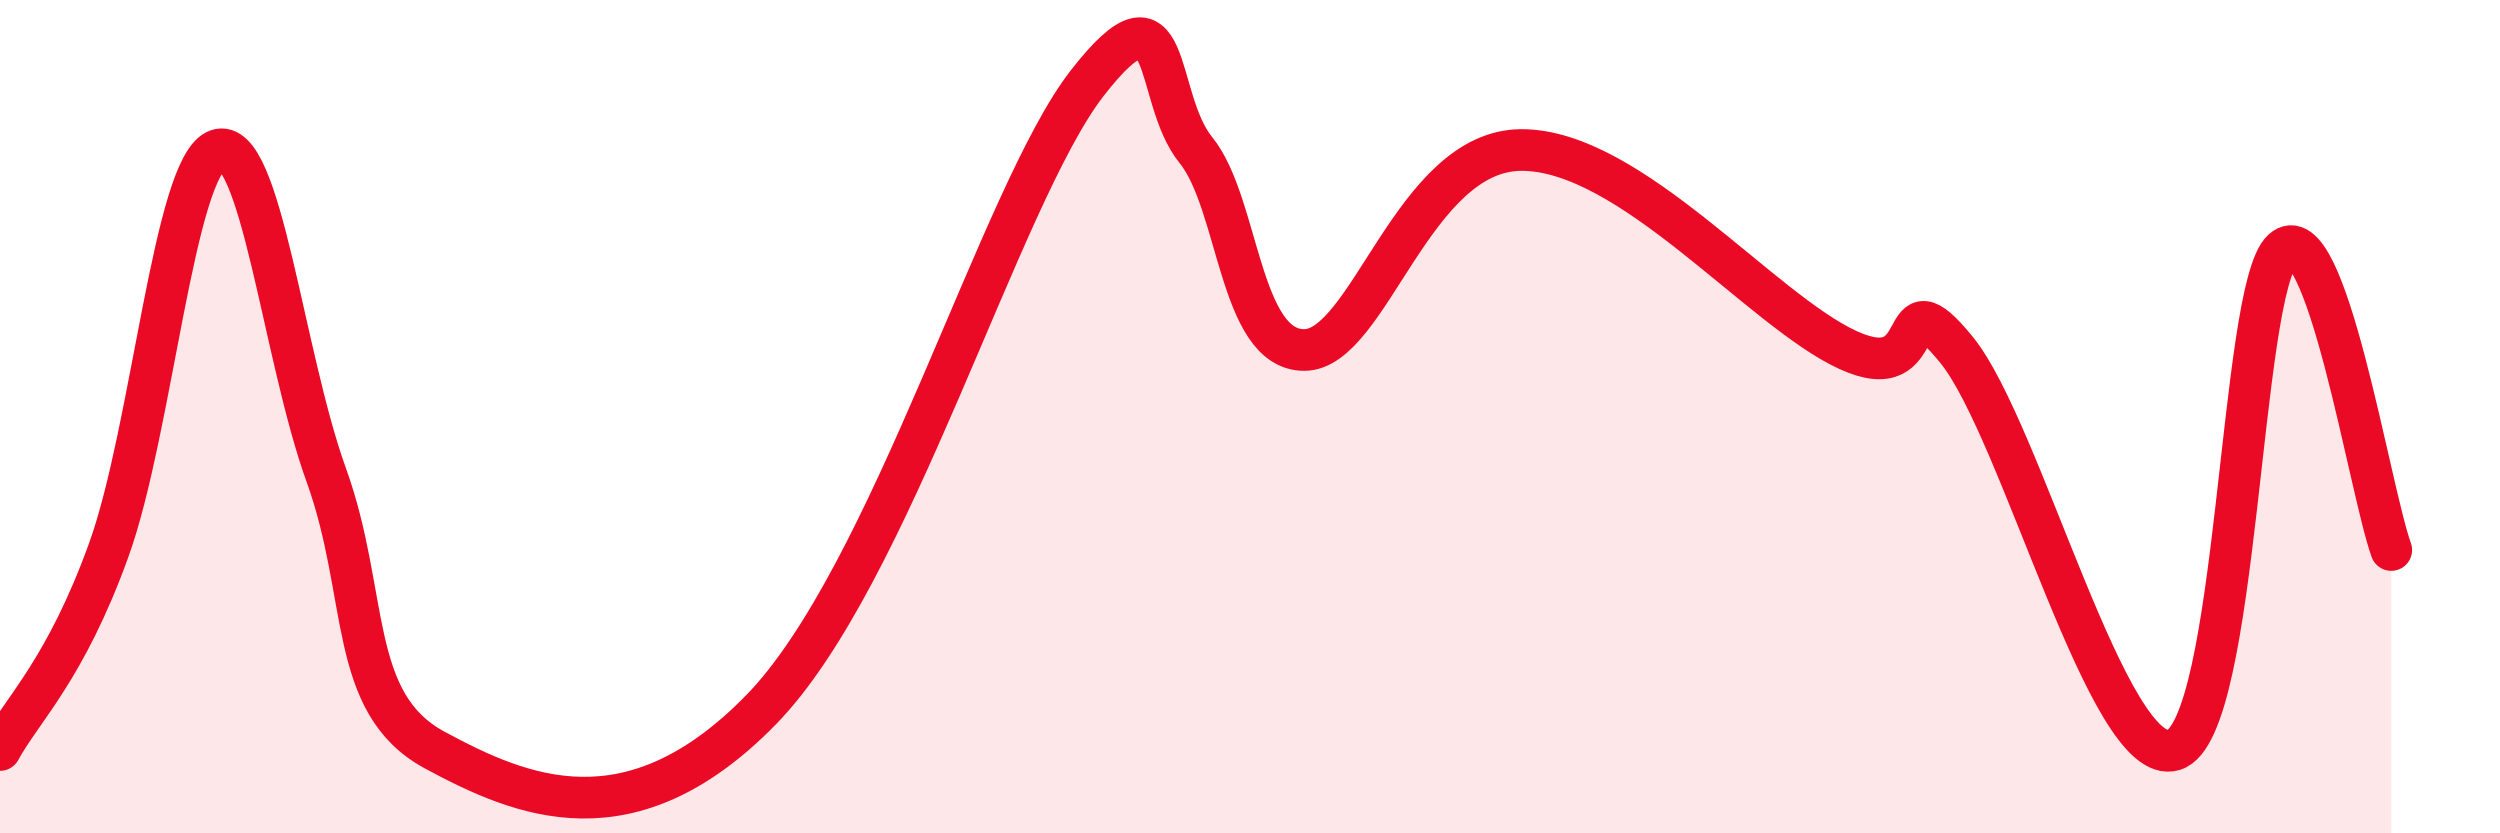
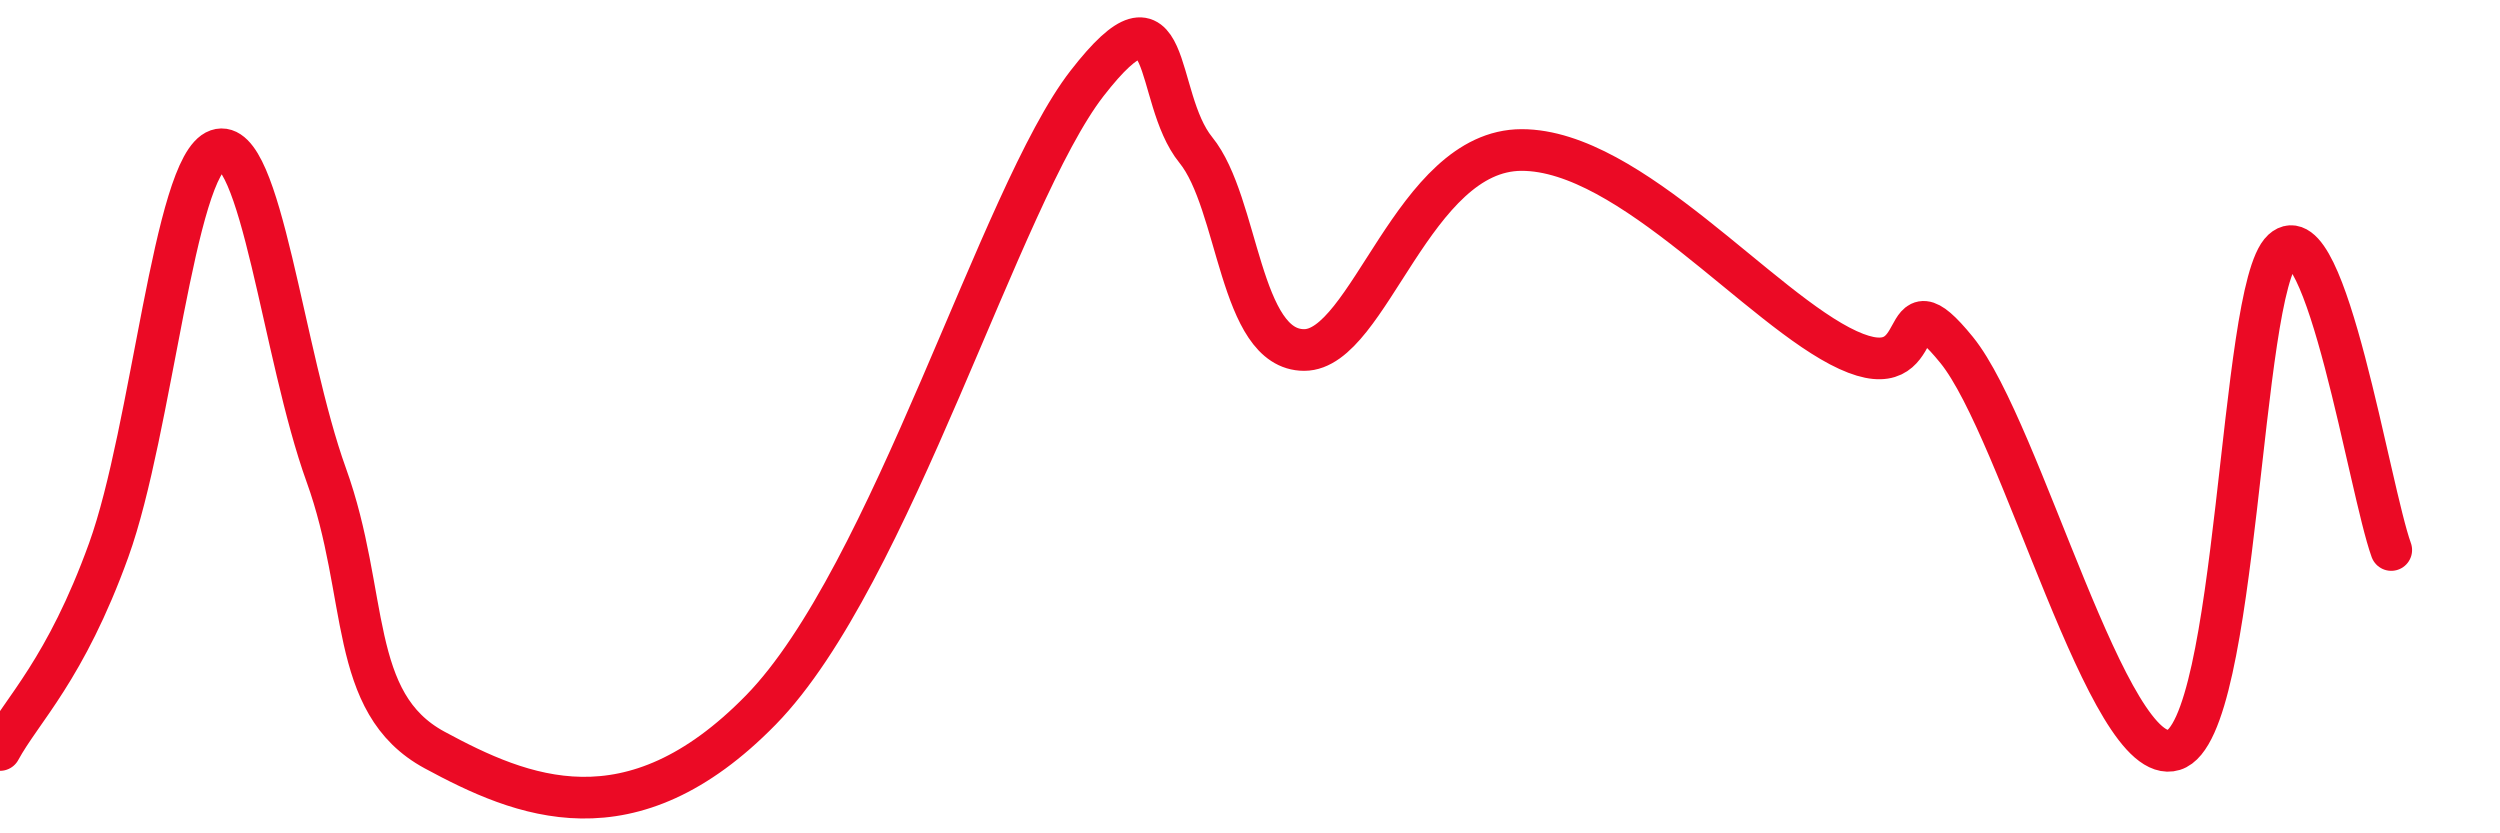
<svg xmlns="http://www.w3.org/2000/svg" width="60" height="20" viewBox="0 0 60 20">
-   <path d="M 0,18 C 0.52,17.04 1.57,16.08 2.61,13.2 C 3.65,10.32 4.18,3.96 5.22,3.6 C 6.26,3.24 6.79,8.52 7.83,11.4 C 8.87,14.28 8.34,16.87 10.43,18 C 12.52,19.13 15.13,20.24 18.26,17.04 C 21.39,13.84 24,4.69 26.09,2 C 28.18,-0.69 27.66,2.32 28.7,3.6 C 29.74,4.88 29.74,8.4 31.3,8.4 C 32.86,8.4 33.91,3.6 36.52,3.6 C 39.13,3.6 42.26,7.44 44.35,8.4 C 46.44,9.36 45.4,6.48 46.96,8.4 C 48.52,10.32 50.61,18.48 52.17,18 C 53.73,17.52 53.74,6.96 54.78,6 C 55.82,5.04 56.87,11.76 57.39,13.2L57.39 20L0 20Z" fill="#EB0A25" opacity="0.1" stroke-linecap="round" stroke-linejoin="round" />
  <path d="M 0,18 C 0.52,17.04 1.57,16.08 2.61,13.2 C 3.65,10.32 4.18,3.96 5.22,3.6 C 6.26,3.24 6.79,8.52 7.83,11.4 C 8.87,14.28 8.34,16.87 10.43,18 C 12.52,19.13 15.13,20.24 18.26,17.04 C 21.39,13.84 24,4.69 26.09,2 C 28.18,-0.69 27.66,2.32 28.7,3.6 C 29.74,4.88 29.74,8.4 31.3,8.4 C 32.86,8.4 33.91,3.6 36.52,3.6 C 39.13,3.6 42.26,7.44 44.35,8.4 C 46.44,9.36 45.4,6.48 46.96,8.4 C 48.52,10.32 50.61,18.48 52.17,18 C 53.73,17.52 53.74,6.96 54.78,6 C 55.82,5.04 56.87,11.76 57.39,13.2" stroke="#EB0A25" stroke-width="1" fill="none" stroke-linecap="round" stroke-linejoin="round" />
</svg>